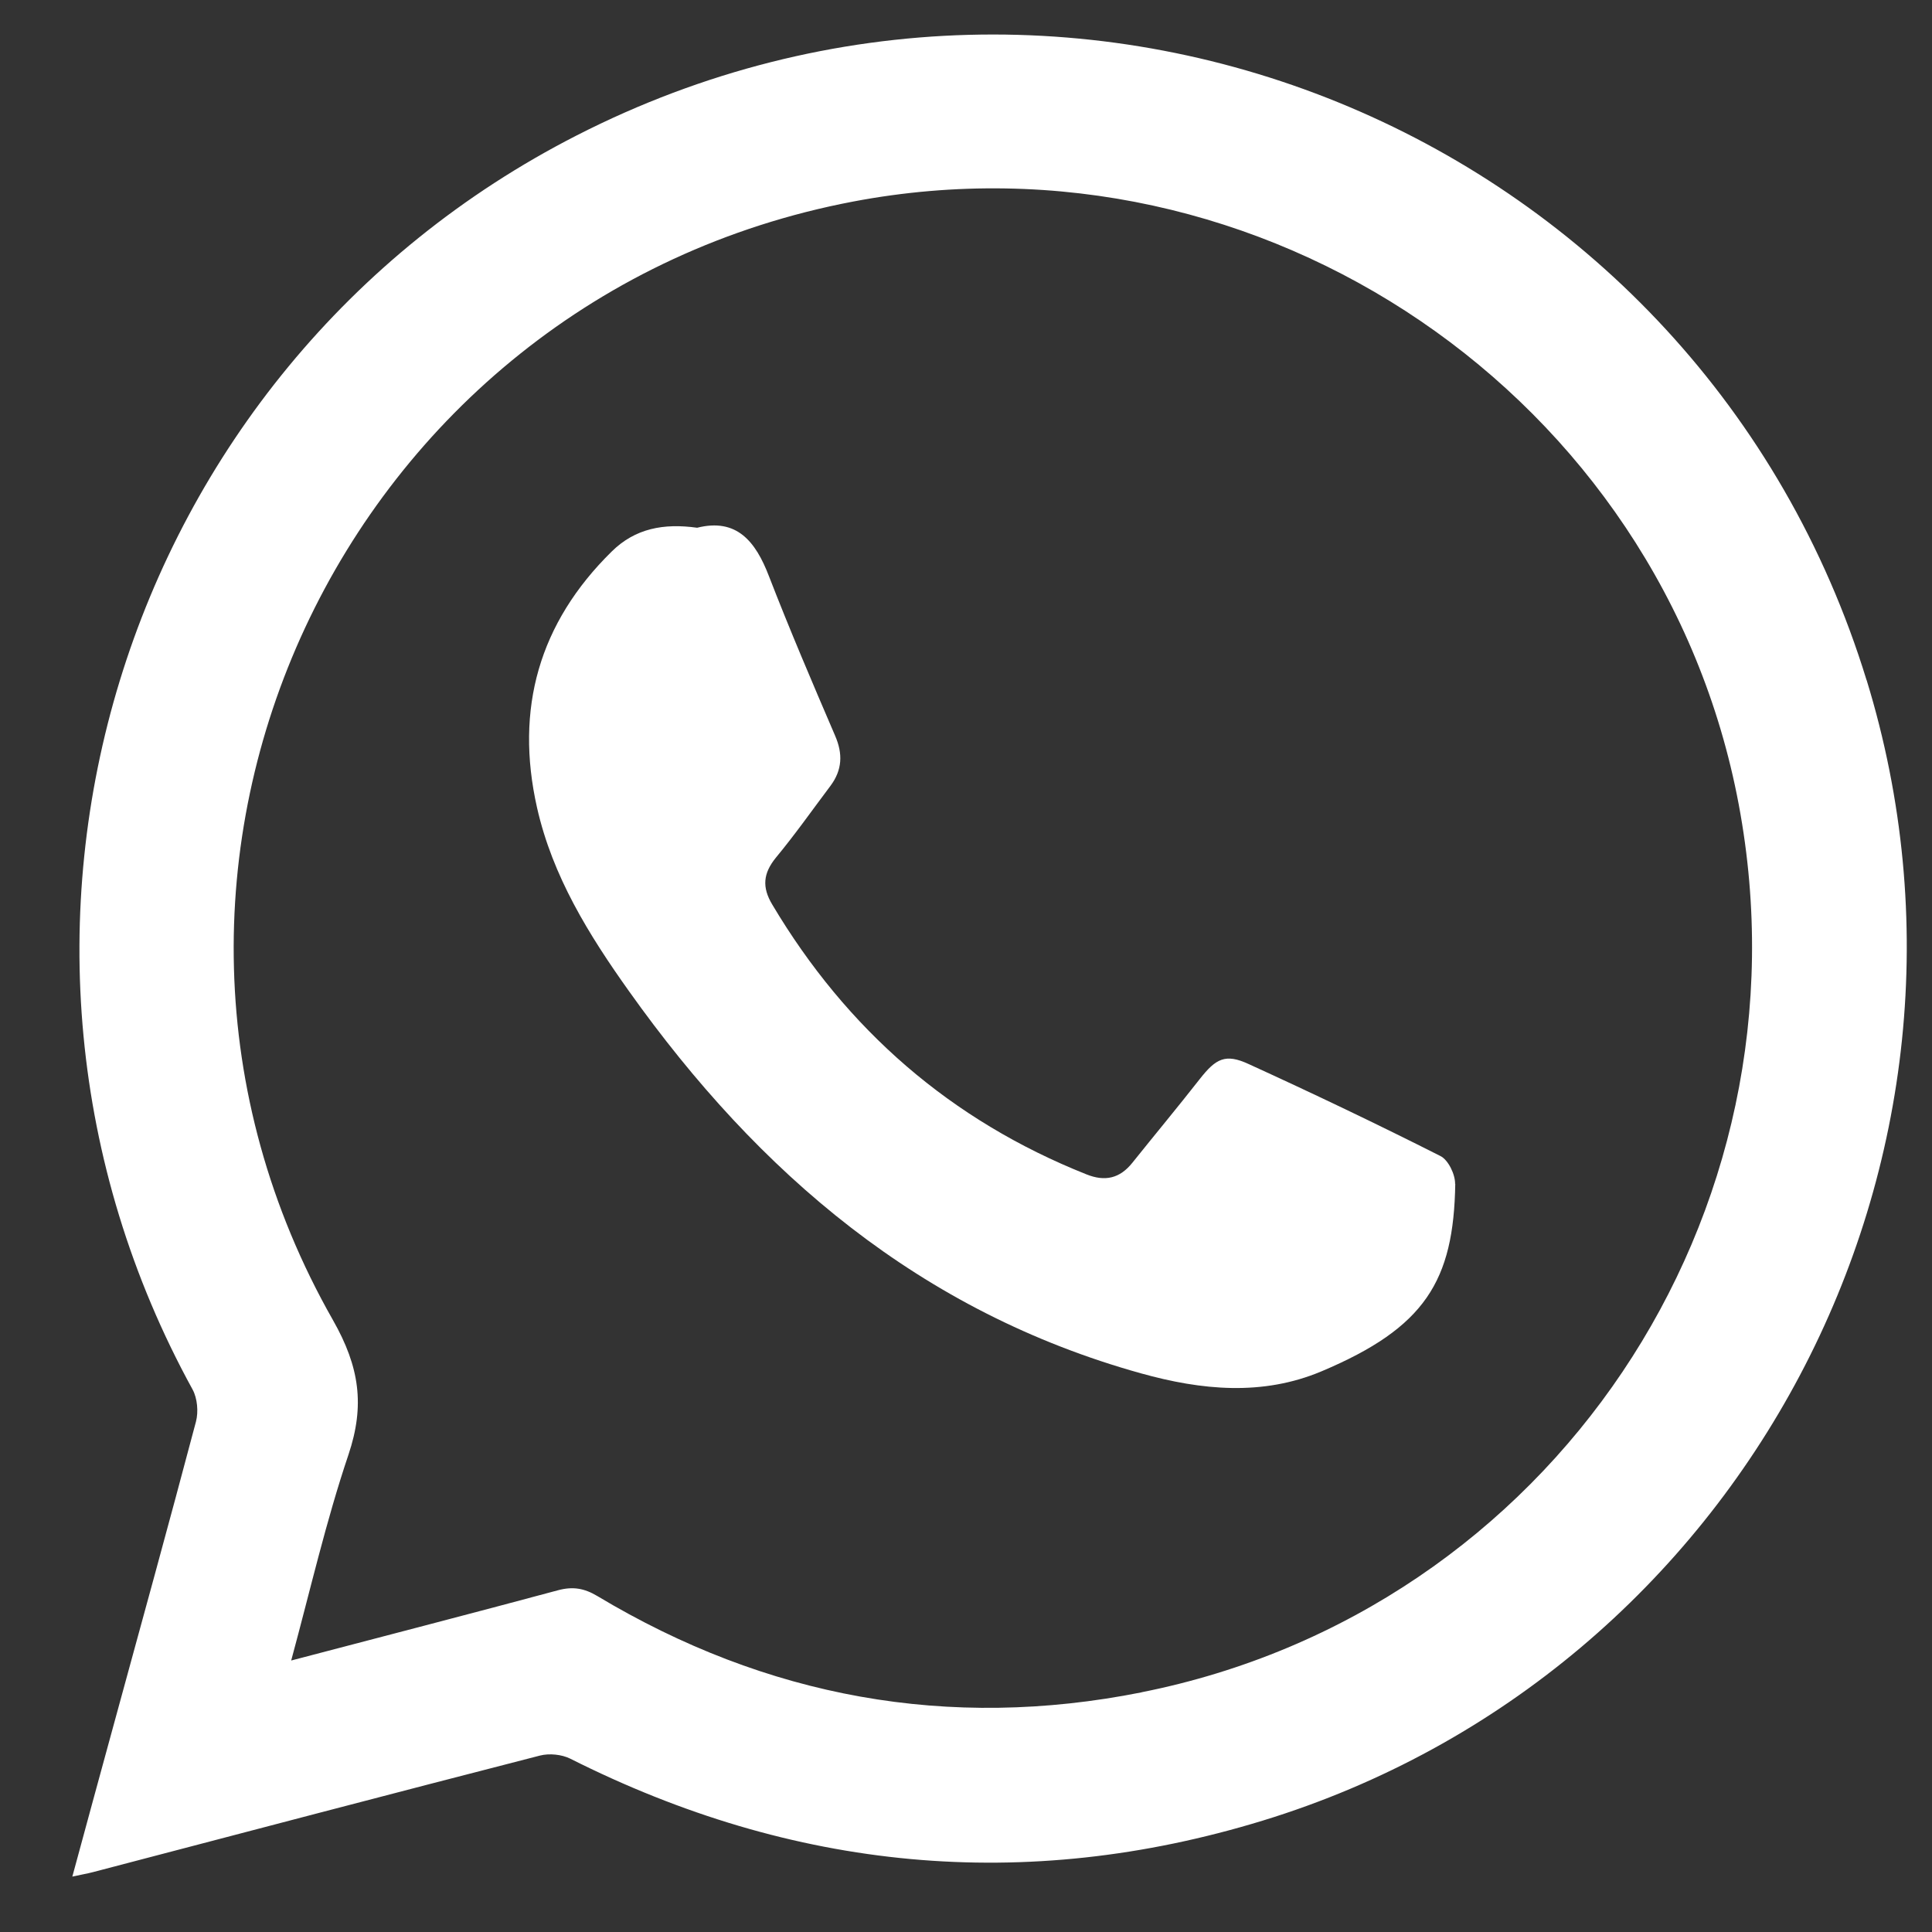
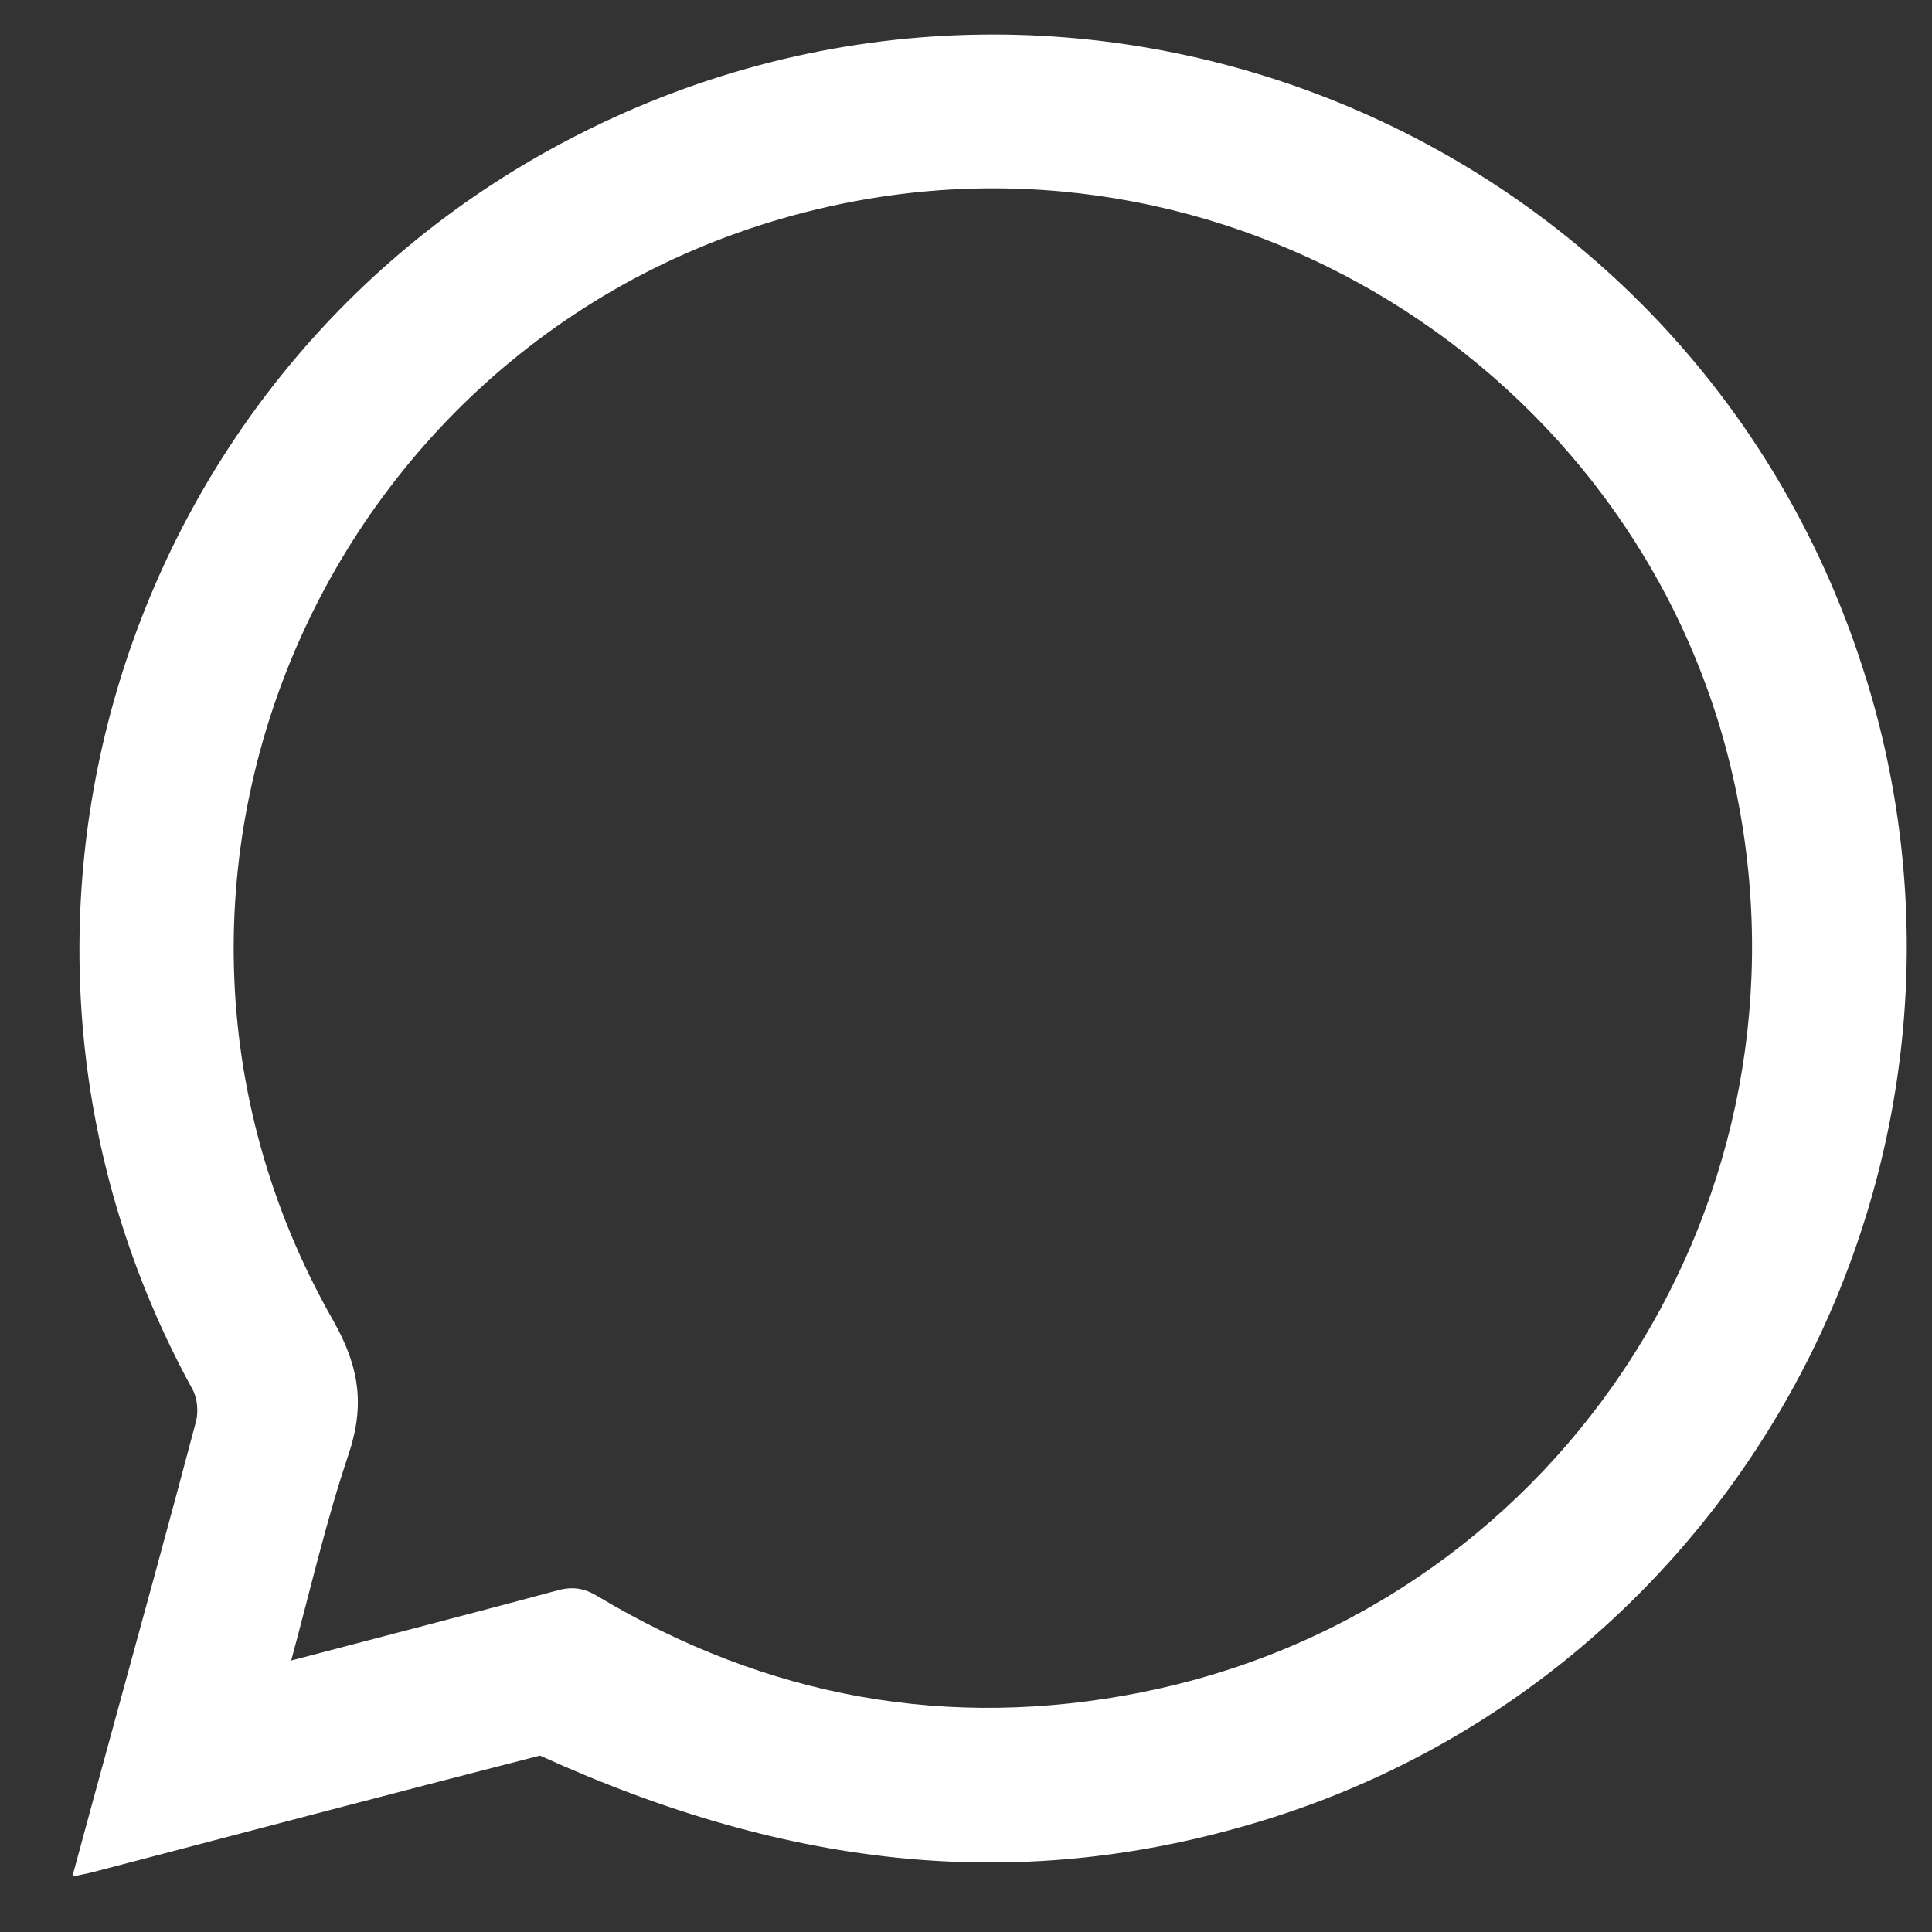
<svg xmlns="http://www.w3.org/2000/svg" width="25" height="25" viewBox="0 0 25 25" fill="none">
  <rect x="0" y="0" width="25" height="25" fill="#333333" stroke="none" />
-   <path d="M24.153 8.8C21.993 1.769 14.021 -1.598 7.465 1.751C1.531 4.78 -0.718 12.135 2.493 17.982C2.554 18.096 2.569 18.268 2.536 18.395C2.187 19.713 1.824 21.029 1.464 22.345C1.29 22.978 1.118 23.614 0.936 24.283C1.048 24.258 1.128 24.245 1.204 24.225C3.13 23.72 5.057 23.213 6.987 22.717C7.108 22.686 7.268 22.702 7.379 22.757C10.261 24.208 13.255 24.503 16.342 23.558C22.554 21.654 26.061 15.007 24.154 8.8H24.153ZM14.771 21.899C12.274 22.396 9.918 21.965 7.73 20.653C7.561 20.552 7.414 20.526 7.22 20.578C6.088 20.883 4.951 21.176 3.768 21.487C4.017 20.569 4.219 19.683 4.509 18.824C4.723 18.187 4.653 17.689 4.309 17.083C0.982 11.237 4.428 3.865 11.04 2.608C16.329 1.604 21.508 5.131 22.499 10.409C23.497 15.724 20.066 20.845 14.771 21.898V21.899Z" fill="white" />
-   <path d="M18.831 15.318C18.811 16.576 18.441 17.18 17.1 17.745C16.338 18.066 15.549 17.99 14.764 17.771C11.916 16.978 9.819 15.188 8.14 12.827C7.619 12.096 7.149 11.338 6.949 10.45C6.661 9.171 6.975 8.062 7.915 7.137C8.22 6.836 8.589 6.769 9.021 6.829C9.532 6.701 9.777 7.003 9.951 7.458C10.219 8.15 10.512 8.835 10.805 9.517C10.909 9.755 10.899 9.964 10.746 10.169C10.512 10.48 10.287 10.8 10.04 11.098C9.875 11.301 9.858 11.48 9.993 11.705C10.957 13.325 12.303 14.497 14.058 15.196C14.299 15.293 14.49 15.249 14.652 15.047C14.941 14.686 15.238 14.329 15.524 13.964C15.734 13.696 15.857 13.63 16.158 13.769C16.992 14.15 17.82 14.545 18.639 14.959C18.74 15.009 18.831 15.196 18.829 15.32L18.831 15.318Z" fill="white" />
+   <path d="M24.153 8.8C21.993 1.769 14.021 -1.598 7.465 1.751C1.531 4.78 -0.718 12.135 2.493 17.982C2.554 18.096 2.569 18.268 2.536 18.395C2.187 19.713 1.824 21.029 1.464 22.345C1.29 22.978 1.118 23.614 0.936 24.283C1.048 24.258 1.128 24.245 1.204 24.225C3.13 23.72 5.057 23.213 6.987 22.717C10.261 24.208 13.255 24.503 16.342 23.558C22.554 21.654 26.061 15.007 24.154 8.8H24.153ZM14.771 21.899C12.274 22.396 9.918 21.965 7.73 20.653C7.561 20.552 7.414 20.526 7.22 20.578C6.088 20.883 4.951 21.176 3.768 21.487C4.017 20.569 4.219 19.683 4.509 18.824C4.723 18.187 4.653 17.689 4.309 17.083C0.982 11.237 4.428 3.865 11.04 2.608C16.329 1.604 21.508 5.131 22.499 10.409C23.497 15.724 20.066 20.845 14.771 21.898V21.899Z" fill="white" />
</svg>